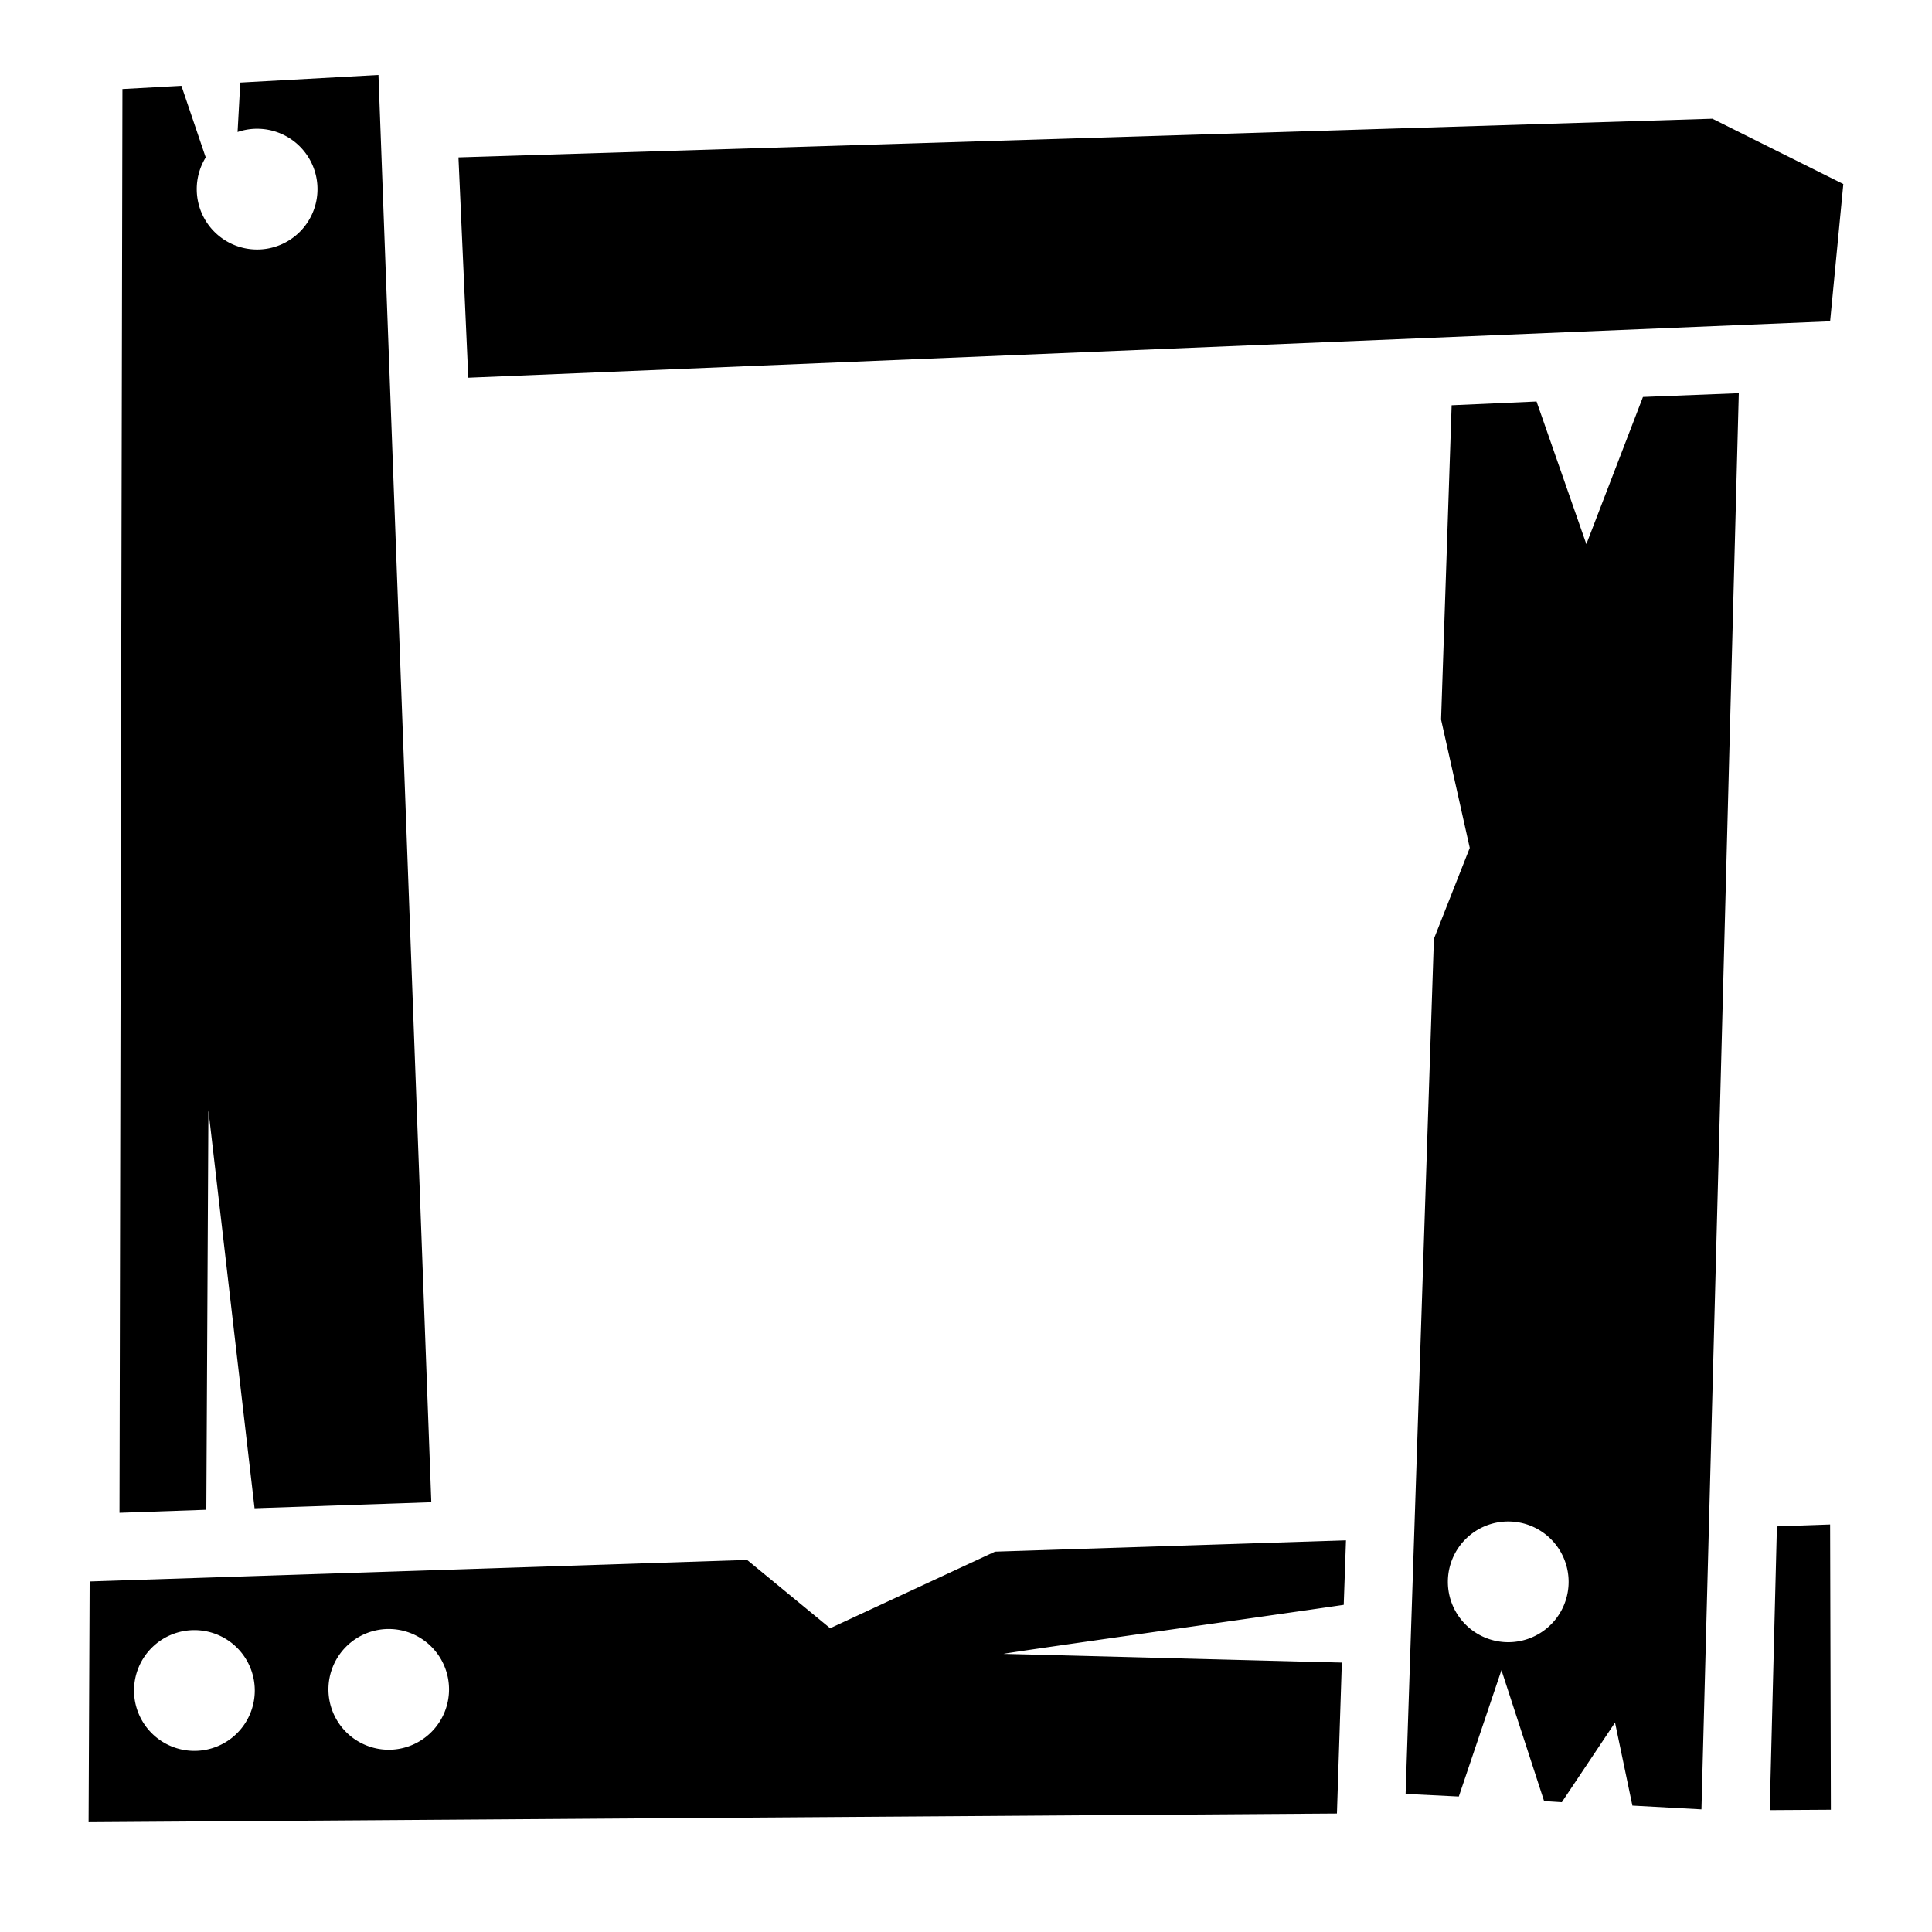
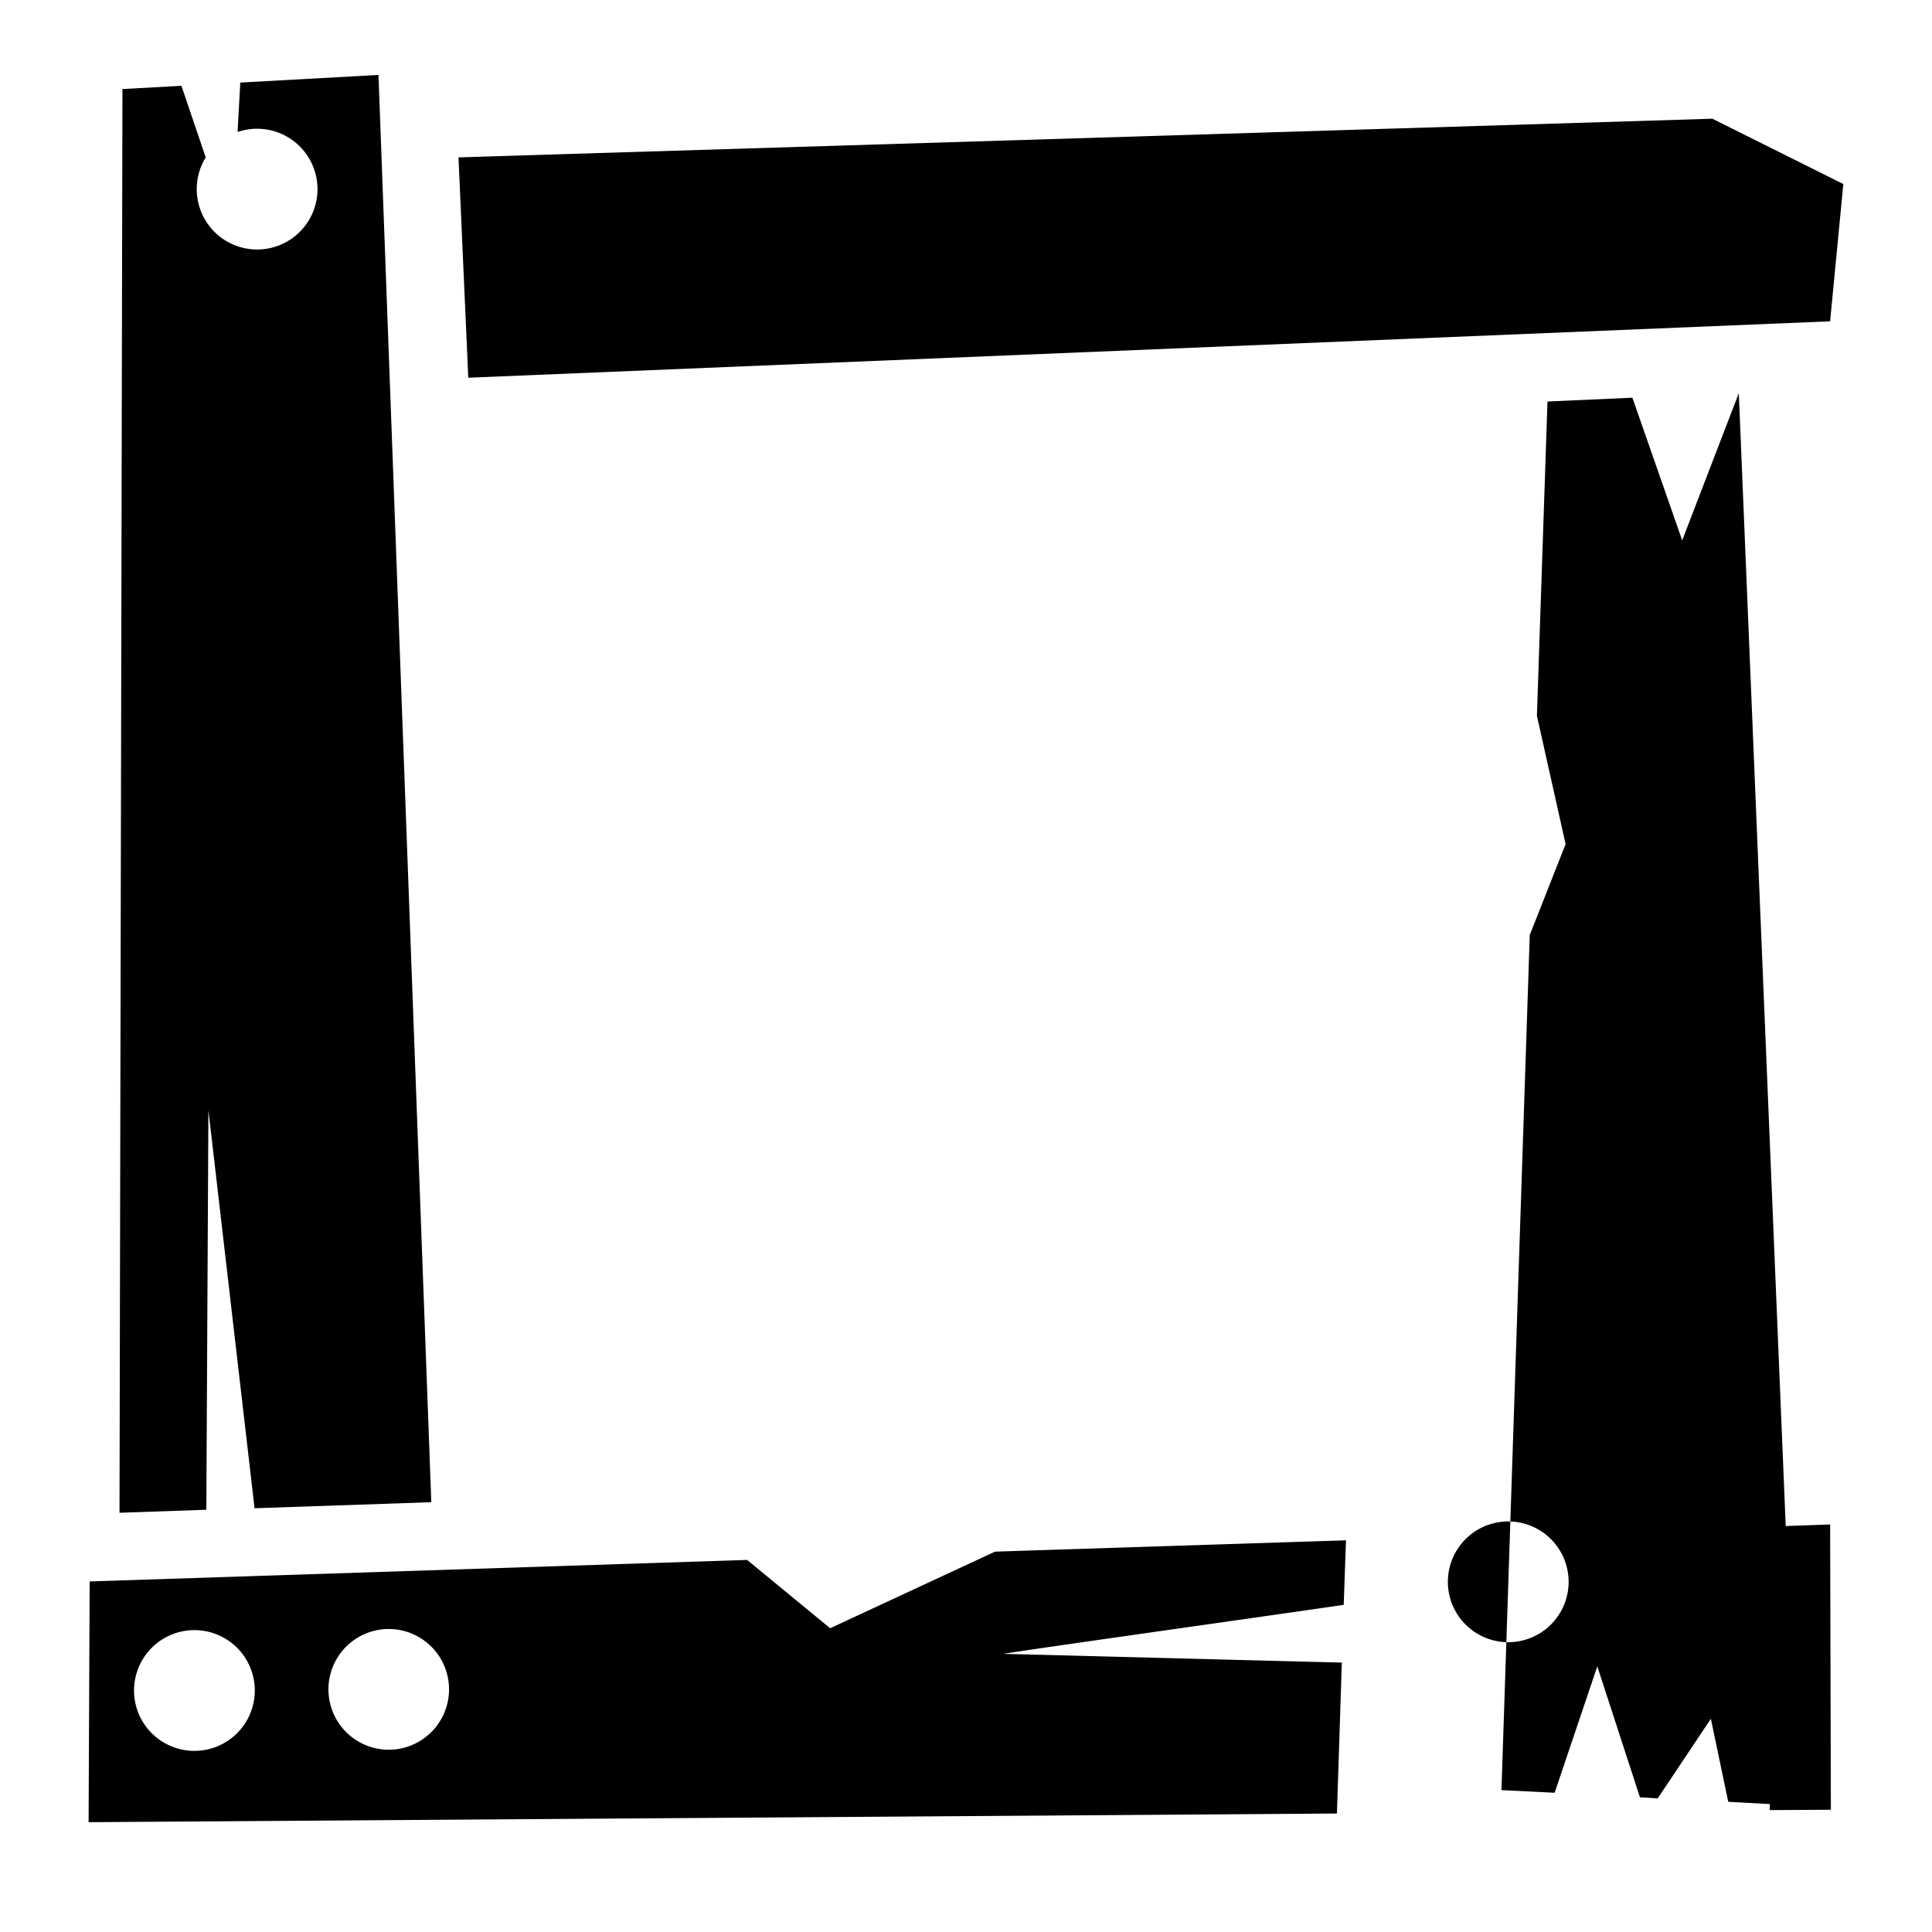
<svg xmlns="http://www.w3.org/2000/svg" width="800" height="800" viewBox="0 0 512 512">
-   <path fill="currentColor" d="m100.3 19.86l-36.62 2.02l-.72 13.1a16 16 0 0 1 5.18-.86a16 16 0 0 1 16 16a16 16 0 0 1-16 16a16 16 0 0 1-16-16a16 16 0 0 1 2.38-8.4l-6.44-18.98l-15.63.86l-.78 377.3l23.01-.8l.55-105.9l12.23 105.5l46.84-1.6zm353.5 11.6L121.5 41.71l2.6 58.39L485 85.15l3.5-36.38zm7 72.74l-25.4 1l-15 39l-13.2-37.8l-22.5 1l-2.8 83.3l7.6 34l-9.5 24.1l-7.5 226.6l14.1.7l11.3-33.5l11.3 34.7l4.7.3l14.1-21.1l4.6 22l18.3 1zm-61.1 299a16 16 0 0 1 16 16a16 16 0 0 1-16 16a16 16 0 0 1-16-16a16 16 0 0 1 16-16m85.3.8l-14.1.5l-1.9 75.2l16.2-.1zm-128.3 4.2l-93 3l-43.7 20.3l-22-18.1l-174.24 5.7l-.28 63.8l330.82-2.3l1.3-40c-12.9-.3-87.9-2.3-89.6-2.3c-1.6 0 69-9.9 90.1-13zM103 431.7a16 16 0 0 1 16 16a16 16 0 0 1-16 16a16 16 0 0 1-15.96-16a16 16 0 0 1 15.96-16m-51.48.3a16 16 0 0 1 16 16a16 16 0 0 1-16 16a16 16 0 0 1-16-16a16 16 0 0 1 16-16" />
+   <path fill="currentColor" d="m100.3 19.86l-36.62 2.02l-.72 13.1a16 16 0 0 1 5.18-.86a16 16 0 0 1 16 16a16 16 0 0 1-16 16a16 16 0 0 1-16-16a16 16 0 0 1 2.38-8.4l-6.44-18.98l-15.63.86l-.78 377.3l23.01-.8l.55-105.9l12.23 105.5l46.84-1.6zm353.5 11.6L121.5 41.71l2.6 58.39L485 85.15l3.5-36.38zm7 72.74l-15 39l-13.2-37.8l-22.5 1l-2.8 83.3l7.6 34l-9.5 24.1l-7.5 226.6l14.1.7l11.3-33.5l11.3 34.7l4.7.3l14.1-21.1l4.6 22l18.3 1zm-61.1 299a16 16 0 0 1 16 16a16 16 0 0 1-16 16a16 16 0 0 1-16-16a16 16 0 0 1 16-16m85.3.8l-14.1.5l-1.9 75.2l16.2-.1zm-128.3 4.2l-93 3l-43.7 20.3l-22-18.1l-174.24 5.7l-.28 63.8l330.82-2.3l1.3-40c-12.9-.3-87.9-2.3-89.6-2.3c-1.6 0 69-9.9 90.1-13zM103 431.7a16 16 0 0 1 16 16a16 16 0 0 1-16 16a16 16 0 0 1-15.96-16a16 16 0 0 1 15.96-16m-51.48.3a16 16 0 0 1 16 16a16 16 0 0 1-16 16a16 16 0 0 1-16-16a16 16 0 0 1 16-16" />
</svg>